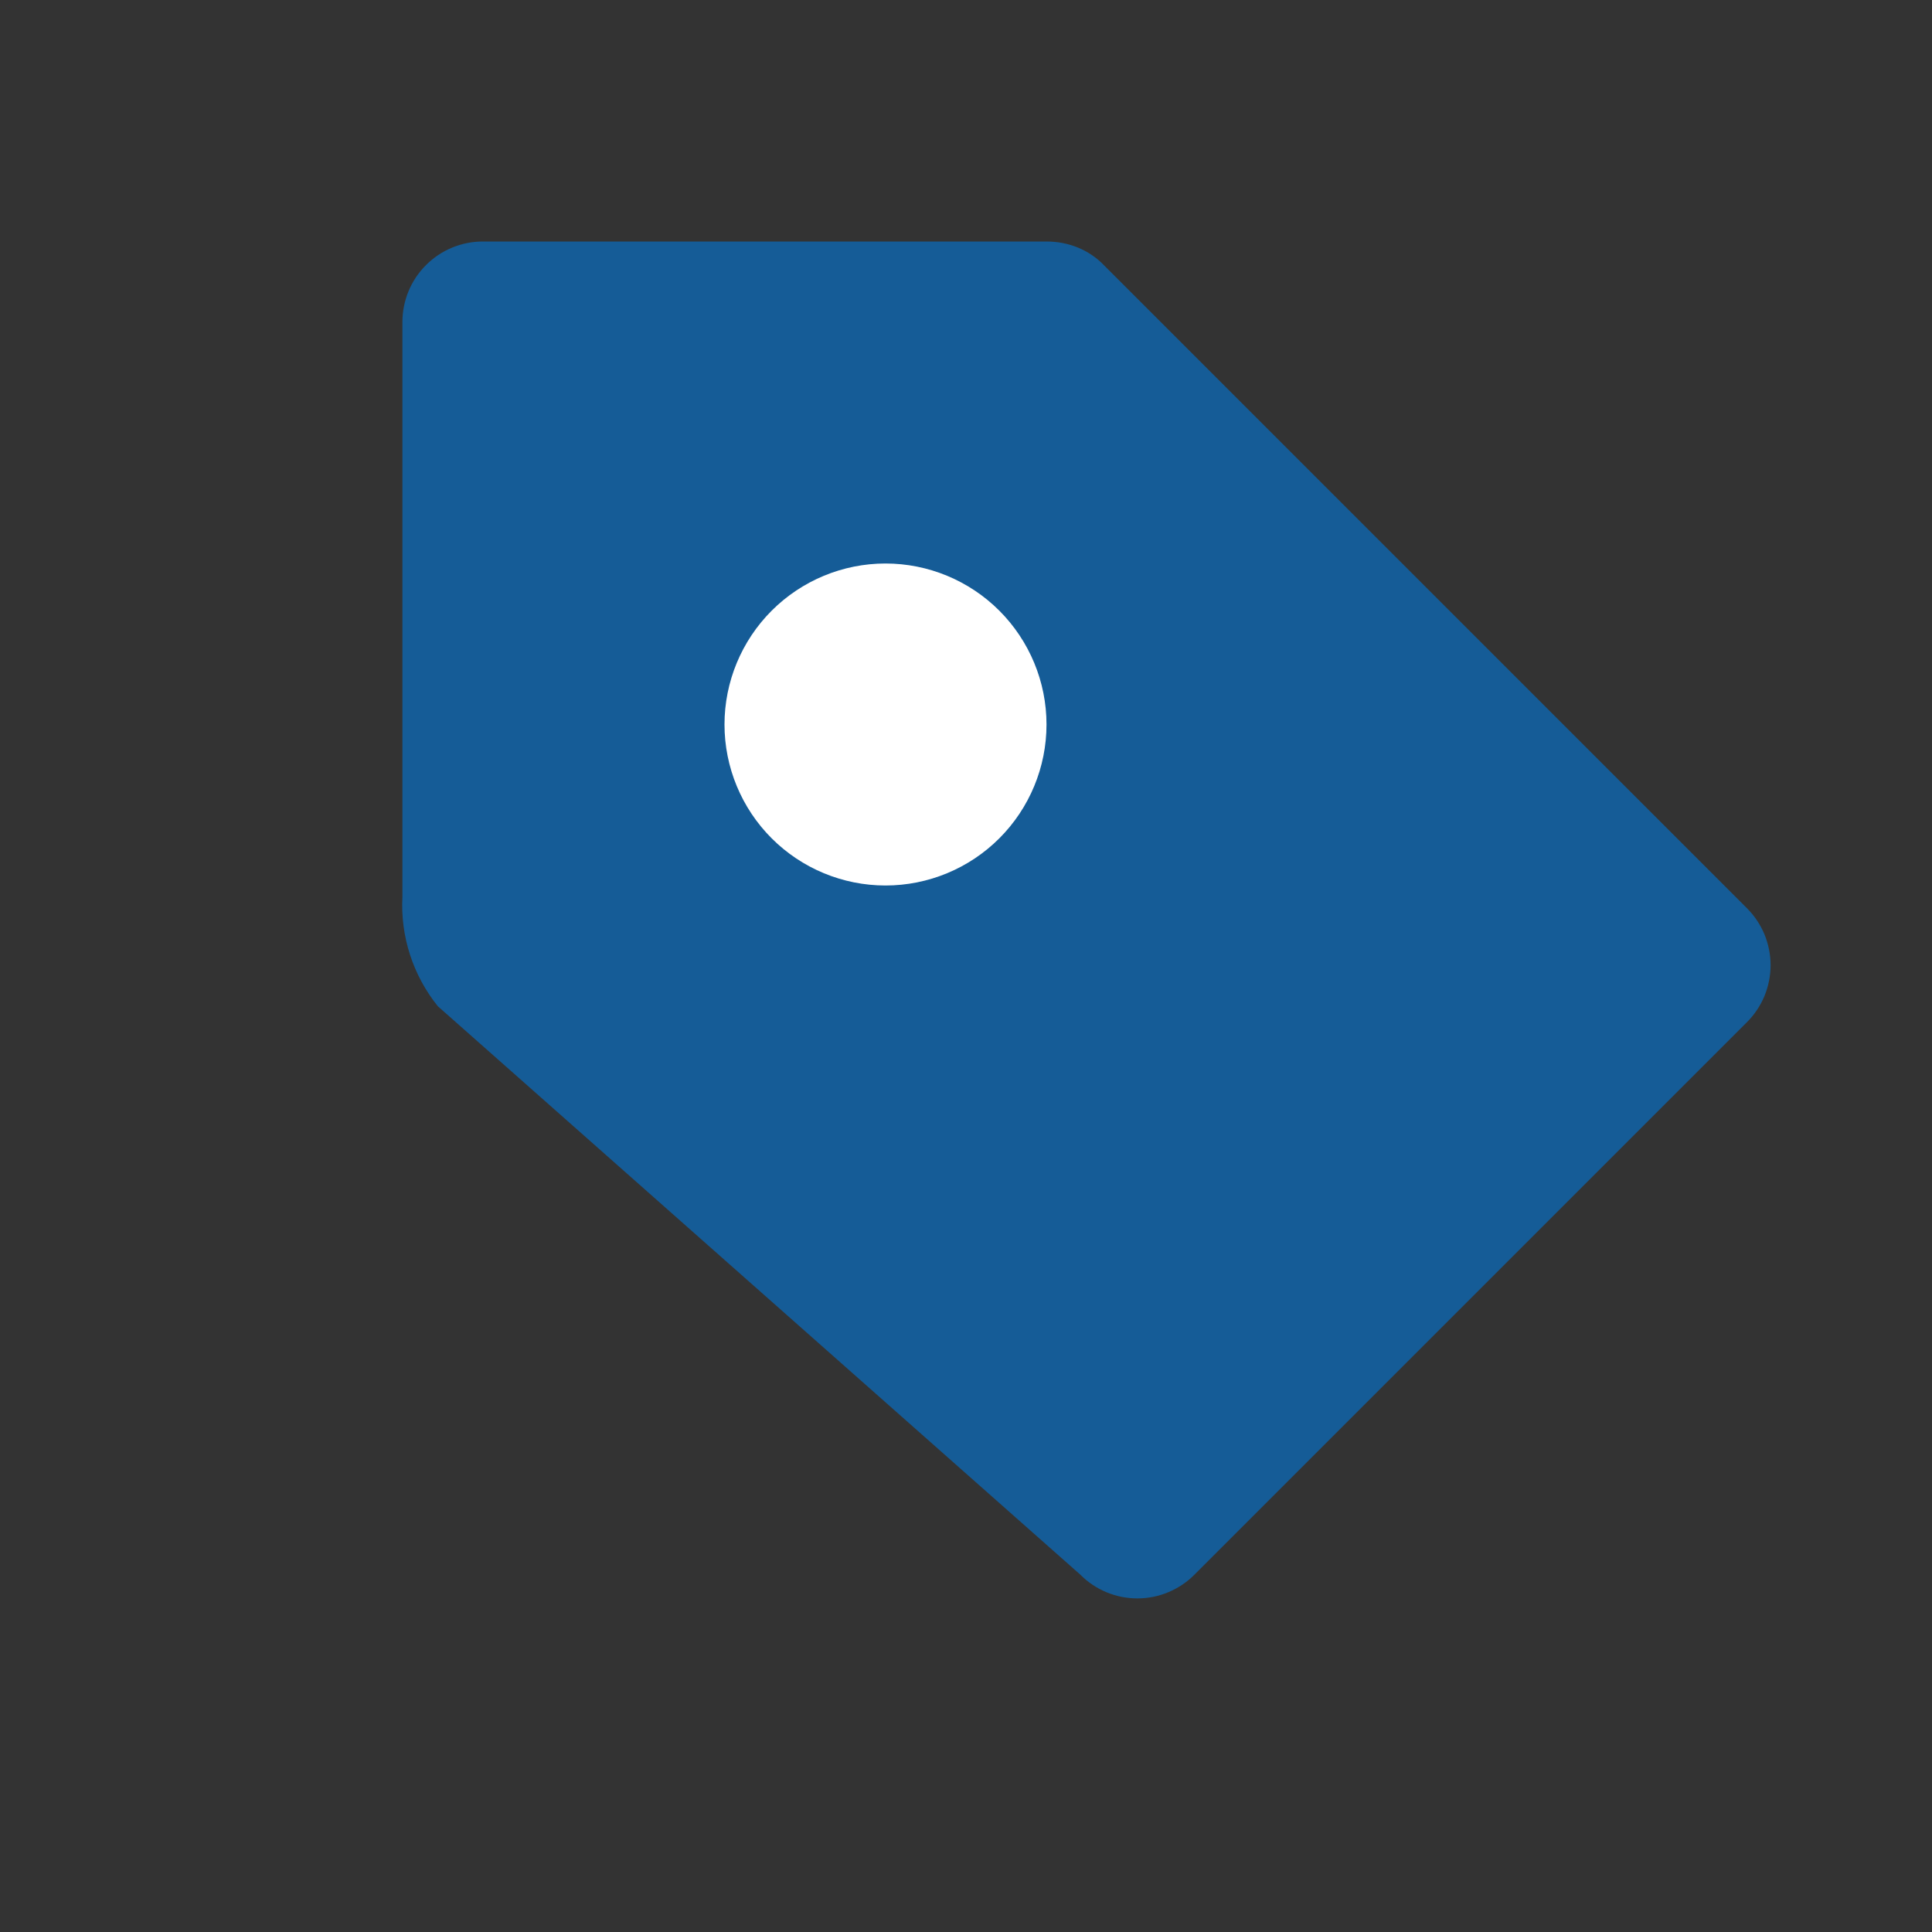
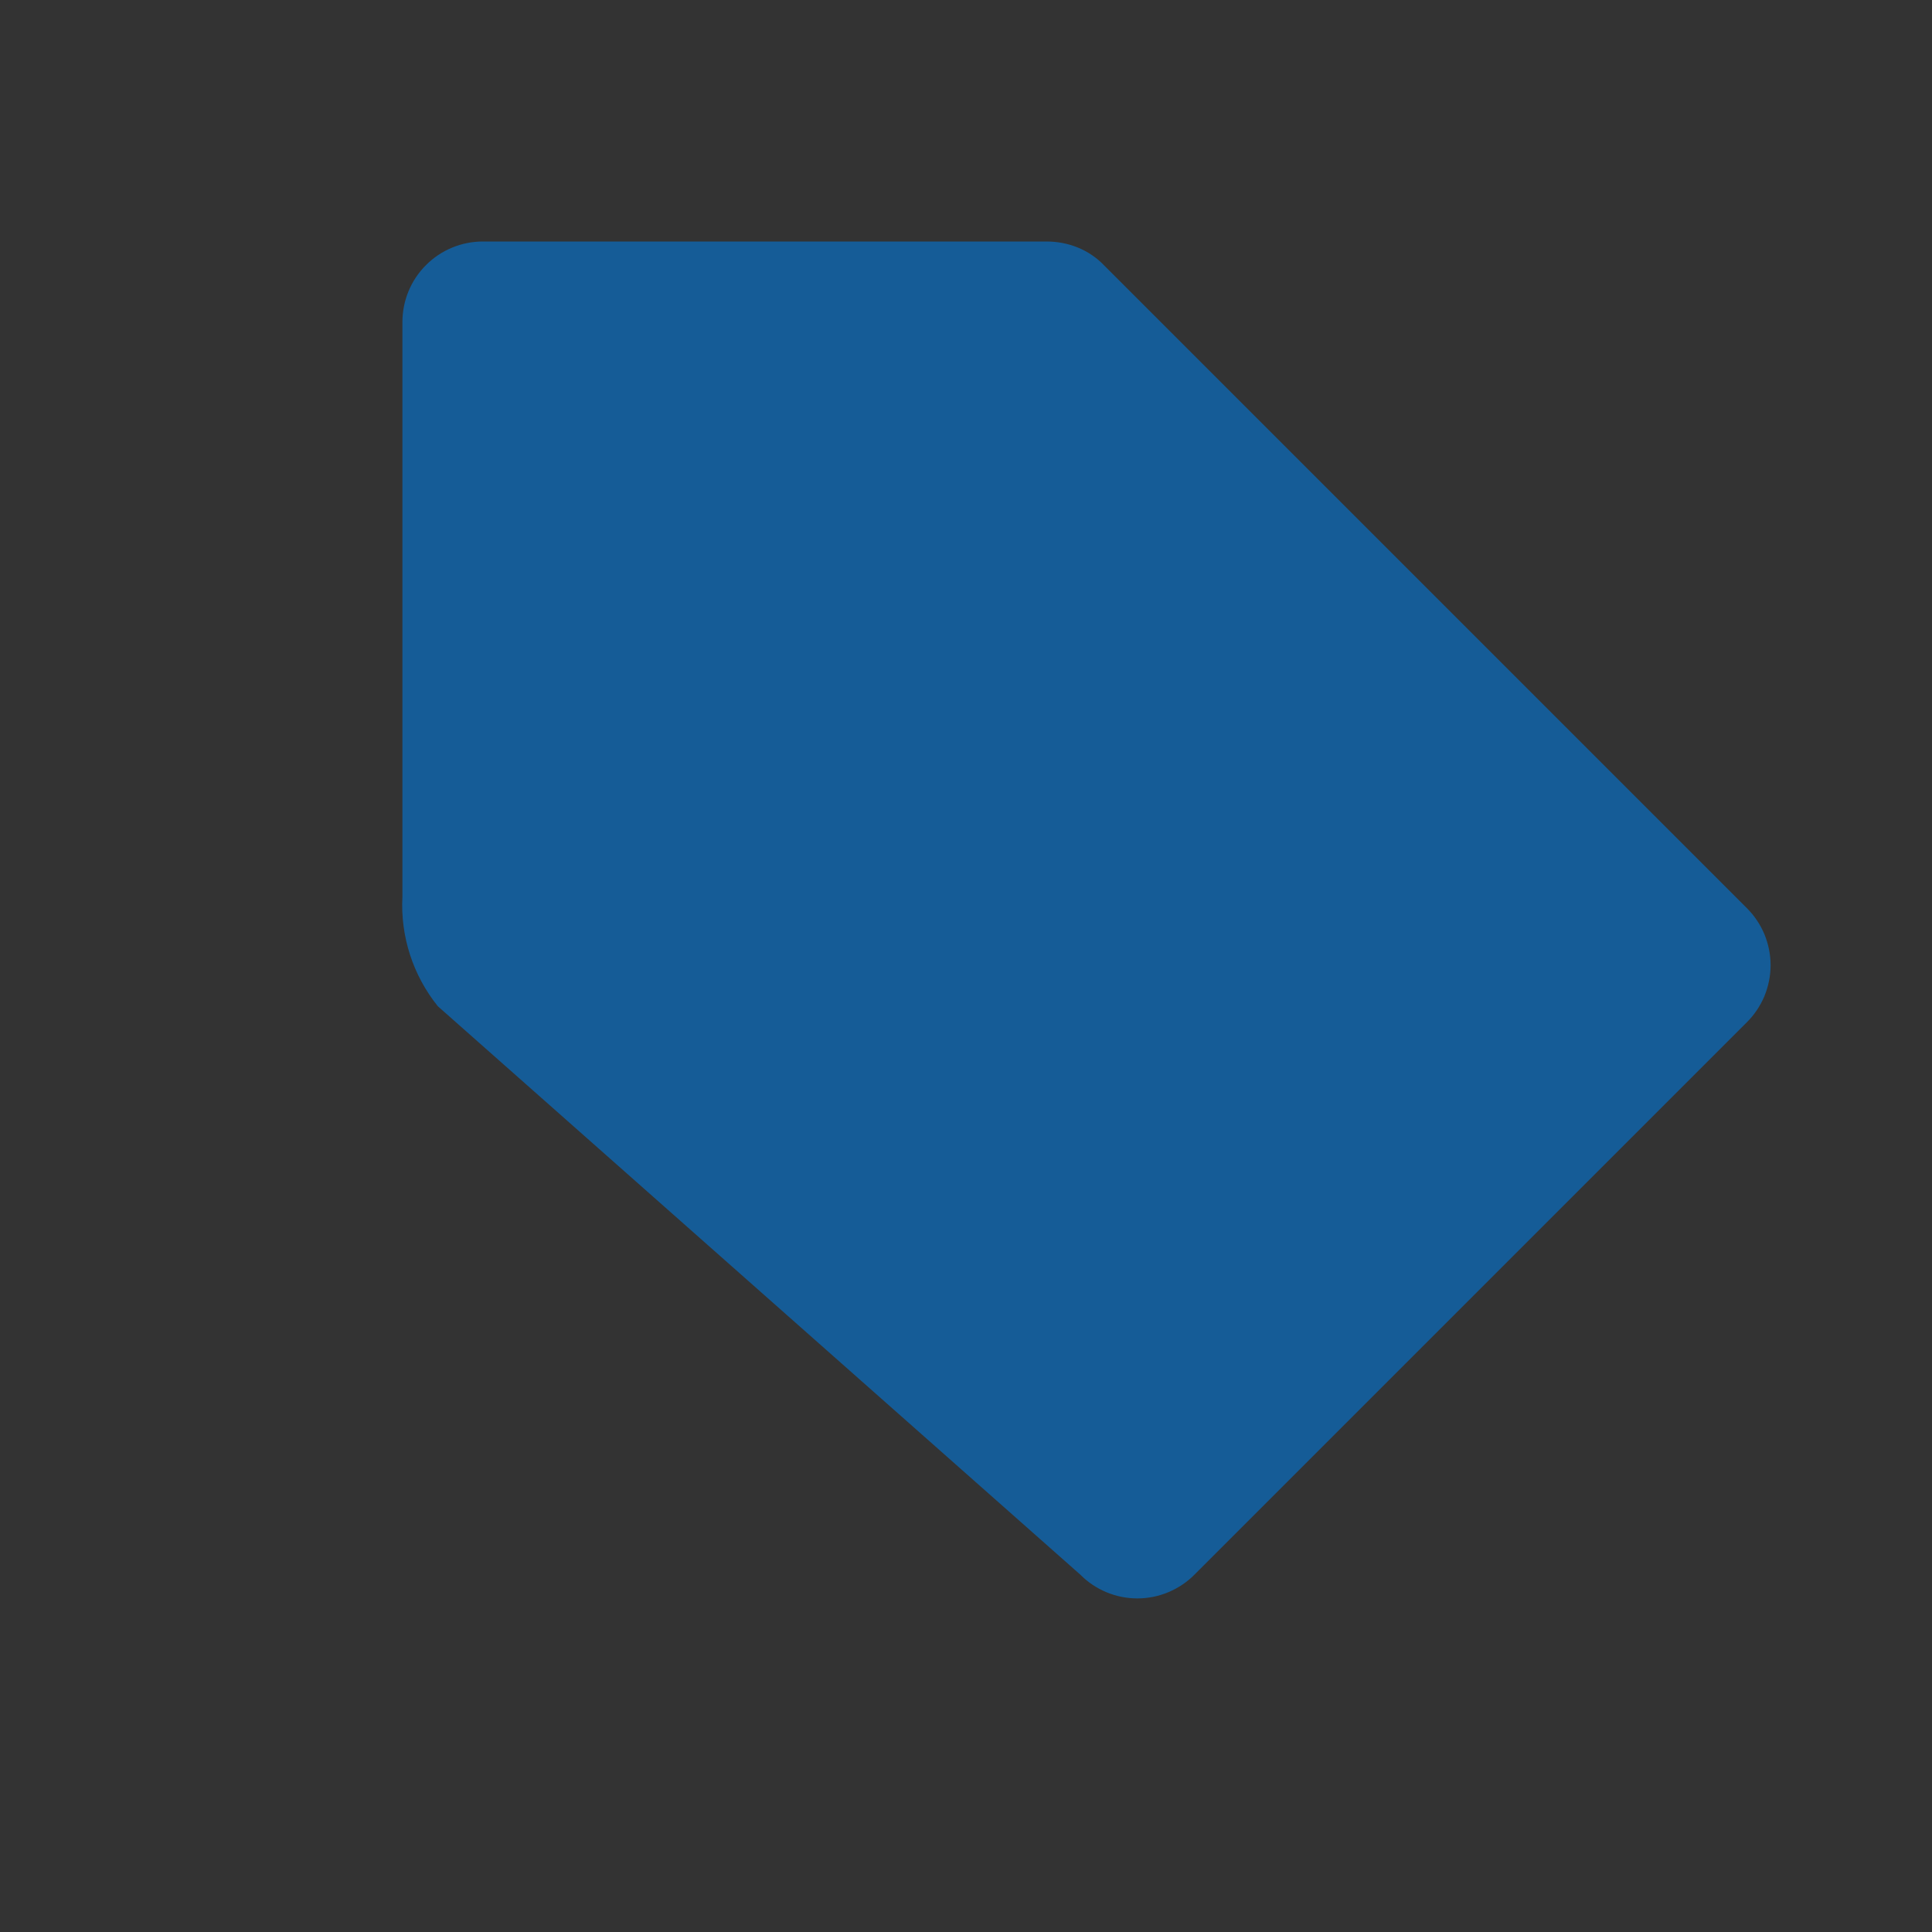
<svg xmlns="http://www.w3.org/2000/svg" viewBox="0 0 24.00 24.00" data-guides="{&quot;vertical&quot;:[],&quot;horizontal&quot;:[]}">
  <rect x="0" y="0" width="24.00" height="24.00" fill="#333333" stroke="none" />
  <defs />
  <path fill="#155c97" stroke="none" fill-opacity="1" stroke-width="1" stroke-opacity="1" color="rgb(51, 51, 51)" id="tSvg11fbecb3514" title="Path 14" d="M6.999 3C8.999 3 10.999 3 12.999 3C13.269 3 13.529 3.1 13.719 3.3C16.379 5.96 19.039 8.62 21.699 11.28C21.793 11.373 21.867 11.484 21.918 11.605C21.968 11.727 21.995 11.858 21.995 11.99C21.995 12.122 21.968 12.253 21.918 12.375C21.867 12.496 21.793 12.607 21.699 12.7C19.412 14.987 17.126 17.273 14.839 19.56C14.746 19.654 14.635 19.728 14.513 19.779C14.392 19.83 14.261 19.856 14.129 19.856C13.997 19.856 13.866 19.83 13.744 19.779C13.622 19.728 13.512 19.654 13.419 19.56C10.759 17.207 8.099 14.853 5.439 12.5C5.13 12.116 4.973 11.632 4.999 11.14C4.999 8.76 4.999 6.38 4.999 4C4.999 3.735 5.104 3.48 5.292 3.293C5.479 3.105 5.734 3 5.999 3C6.332 3 6.665 3 6.999 3Z" />
-   <path fill="#ffffff" stroke="none" fill-opacity="1" stroke-width="1" stroke-opacity="1" clip-rule="evenodd" color="rgb(51, 51, 51)" fill-rule="evenodd" id="tSvg181d53ec0bc" title="Path 15" d="M11 7C11.53 7 12.039 7.211 12.414 7.586C12.789 7.961 13 8.47 13 9C13 9.53 12.789 10.039 12.414 10.414C12.039 10.789 11.53 11 11 11C10.47 11 9.961 10.789 9.586 10.414C9.211 10.039 9 9.53 9 9C9 8.47 9.211 7.961 9.586 7.586C9.961 7.211 10.47 7 11 7Z" />
</svg>